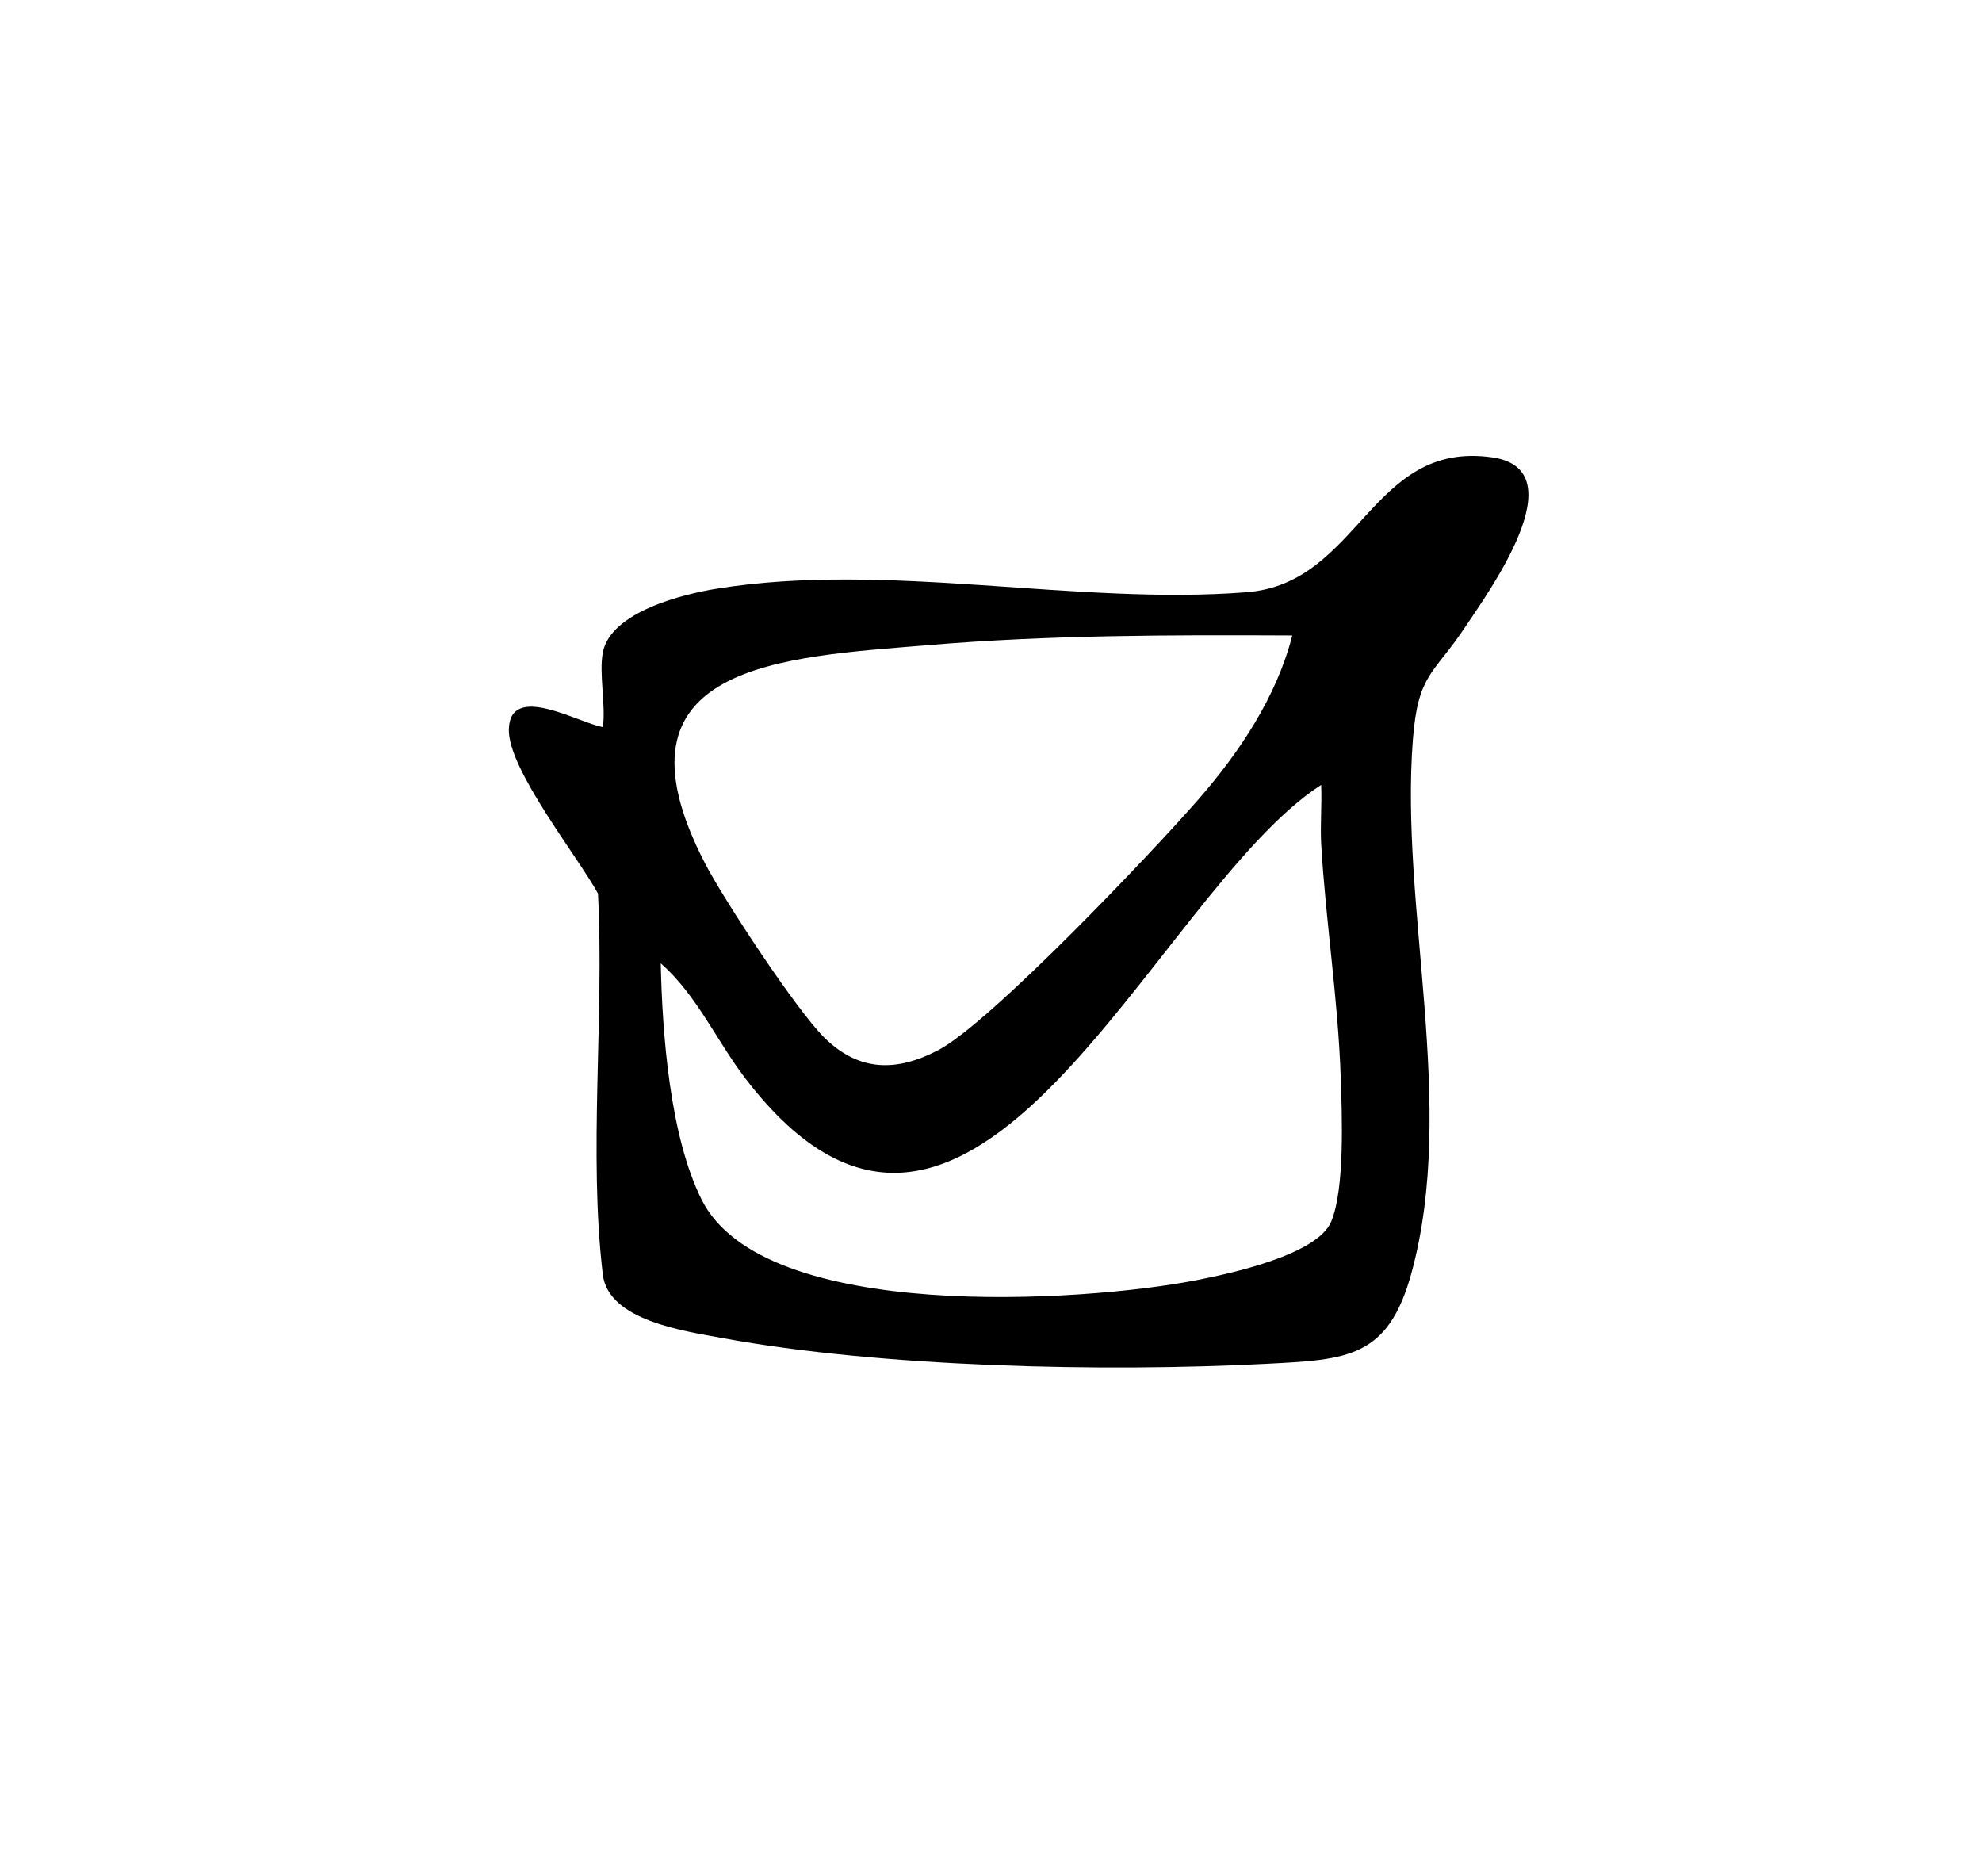
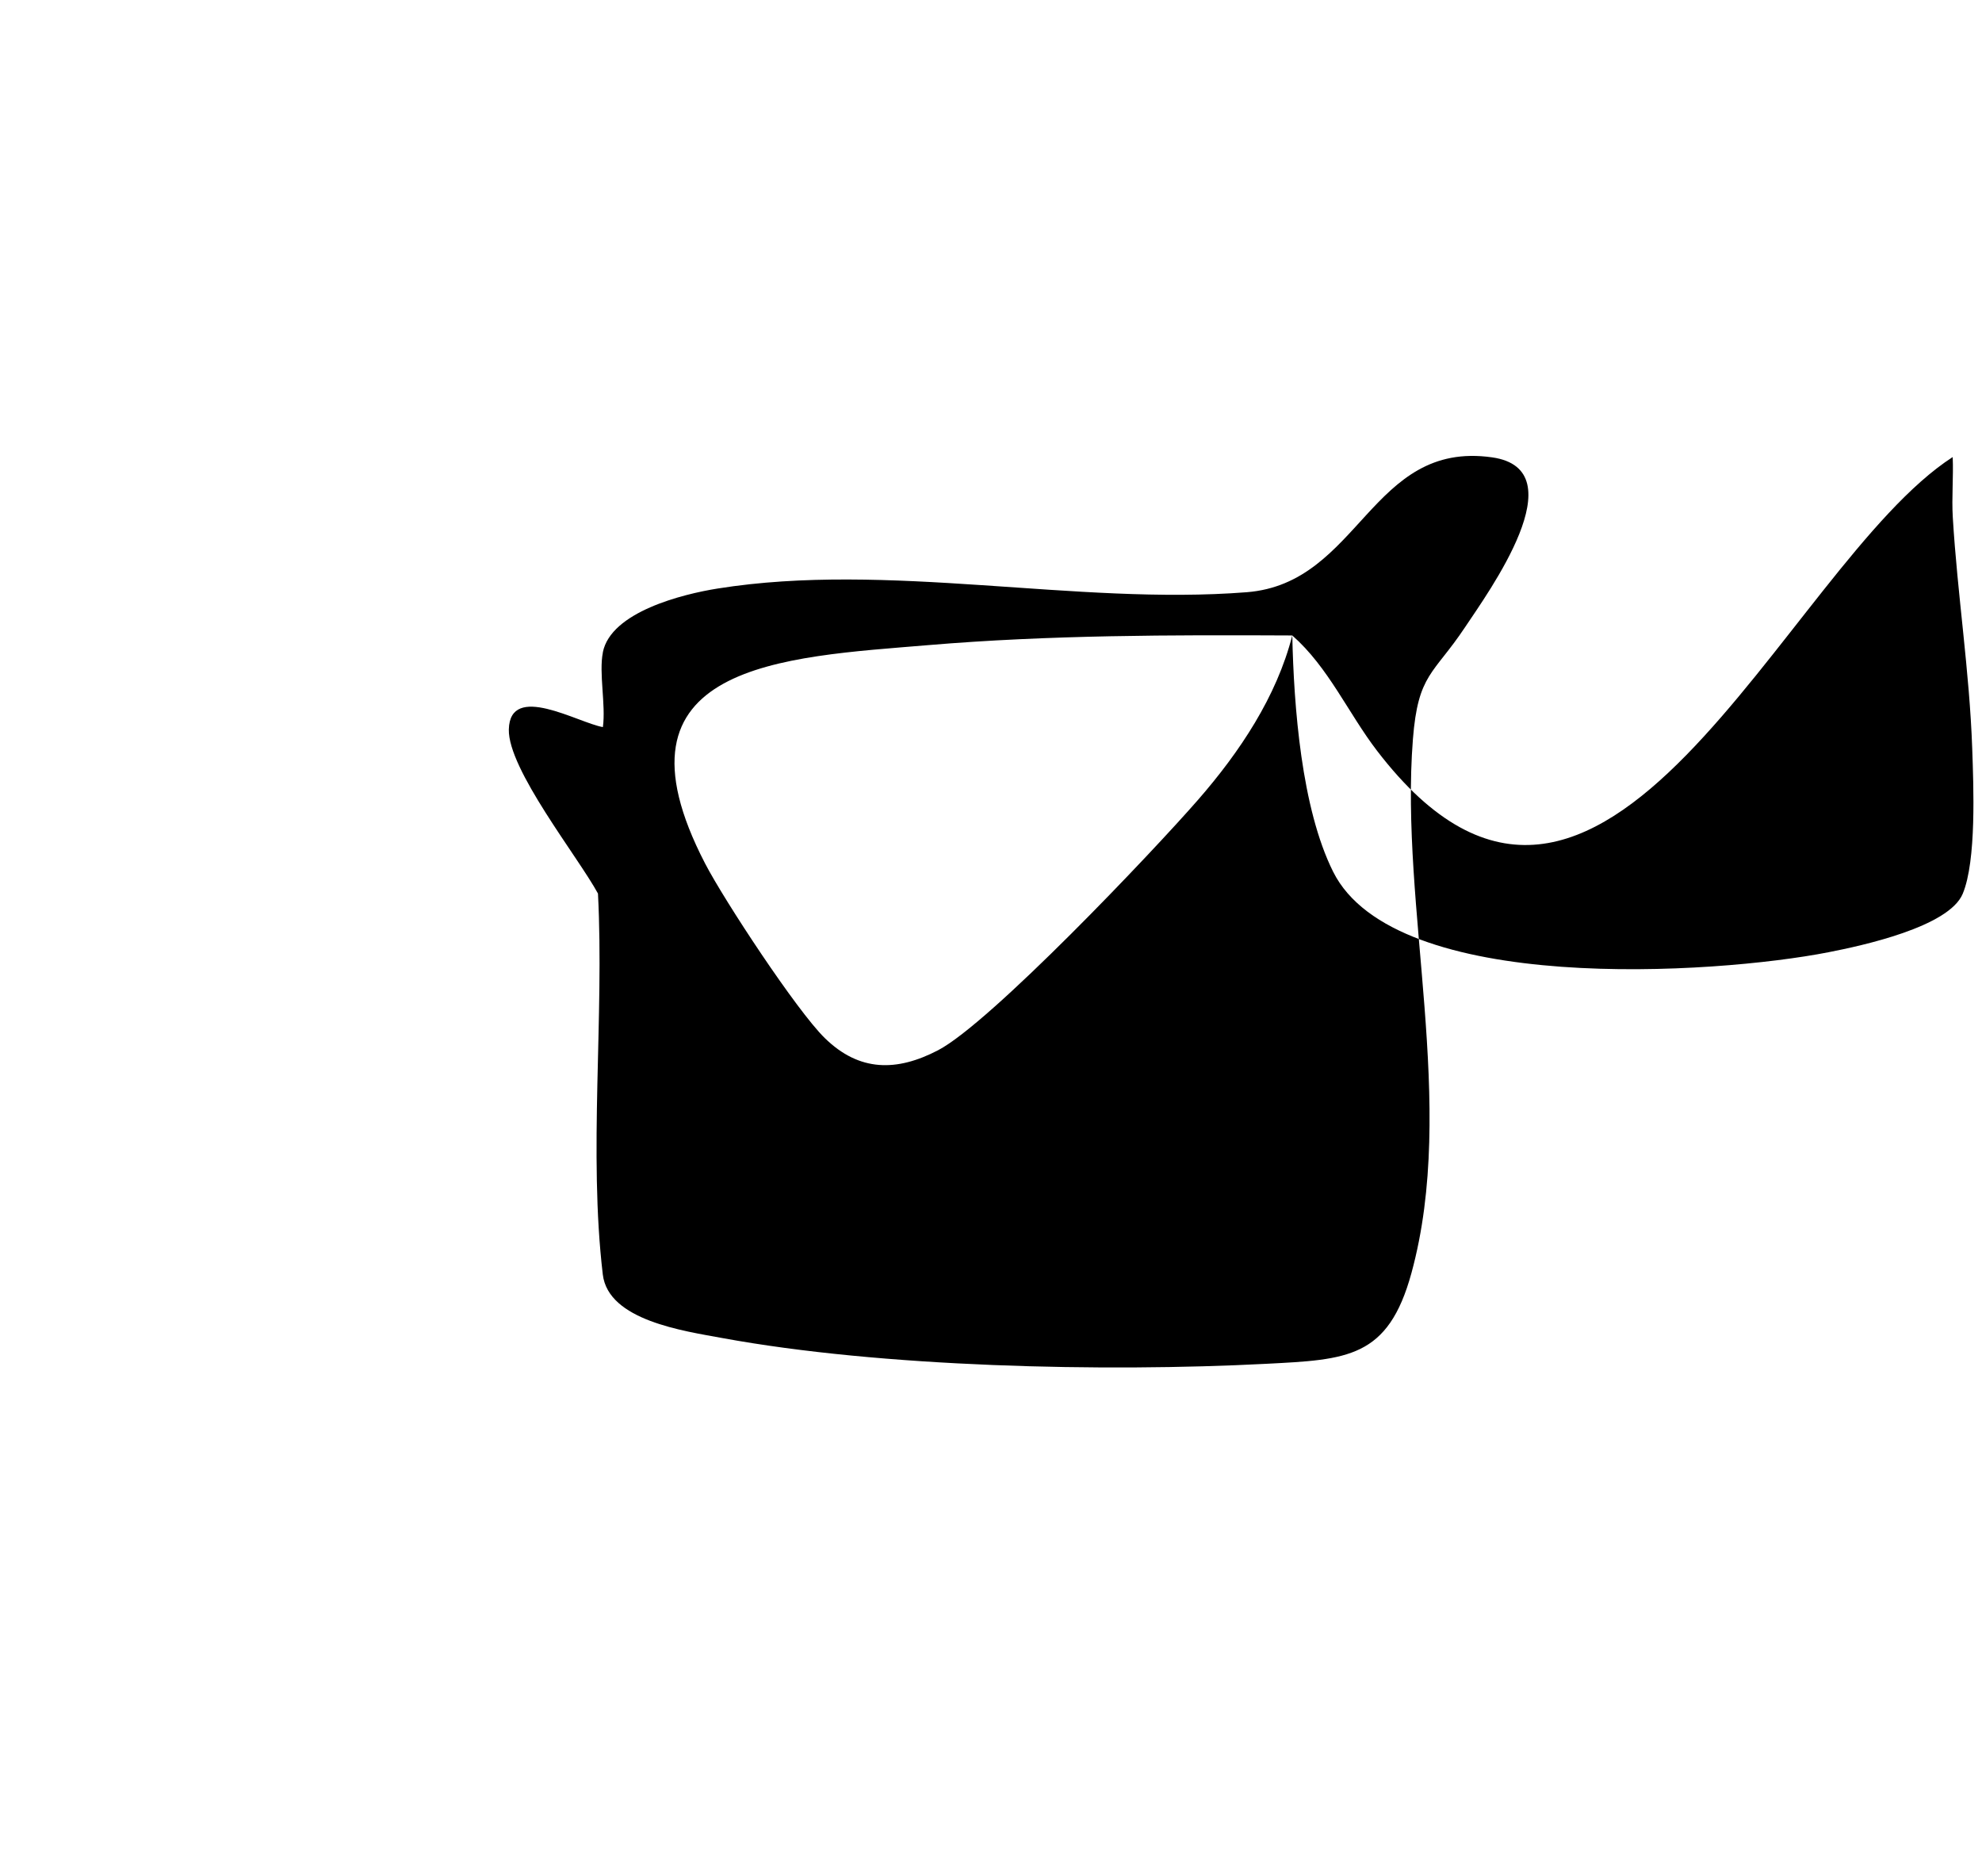
<svg xmlns="http://www.w3.org/2000/svg" id="Ebene_1" data-name="Ebene 1" viewBox="0 0 411 389" width="800" height="757">
-   <path d="M124.99,135.28c1.68-8.39,16.58-12.07,23.78-13.22,35.39-5.66,74.35,3.54,109.76.76,23.51-1.84,25.69-31.55,50.9-27.97,17.77,2.52-.83,28.05-5.62,35.25-6.54,9.83-9.73,9.57-10.8,23.2-2.75,35.09,9.24,75.77-.3,110.7-4.84,17.7-13.33,17.97-30.16,18.84-33.61,1.74-79.83.71-112.76-5.34-7.99-1.47-23.68-3.64-24.81-13.19-2.99-25.23.32-53.4-1-79-4.19-7.69-18.68-25.78-18.49-34.03.23-9.85,14.36-1.38,19.51-.49.63-4.61-.86-11.21,0-15.5h-.01ZM267.99,131.79c-25.17-.12-50.4-.11-75.49,2-30,2.52-67.86,3.69-46.3,45.29,3.98,7.68,19.02,30.53,24.81,36.19,7.2,7.05,14.96,6.99,23.51,2.54,10.81-5.63,44.56-41.18,53.99-52.01,8.56-9.83,16.22-21.27,19.48-34.01h0ZM137,199.78c.32,14.63,1.88,35.8,8.48,49.01,12.84,25.68,79.18,21.29,102.71,16.69,6.98-1.36,25-5.25,27.87-12.13s2.24-22.29,1.97-30.11c-.55-15.95-3.08-32.04-4.03-47.97-.25-4.14.16-8.35-.02-12.49-34.92,22.51-72.6,121.98-119.4,60.91-5.98-7.8-10.07-17.31-17.58-23.91Z" />
+   <path d="M124.99,135.28c1.68-8.39,16.58-12.07,23.78-13.22,35.39-5.66,74.35,3.54,109.76.76,23.51-1.84,25.69-31.55,50.9-27.97,17.77,2.52-.83,28.05-5.62,35.25-6.54,9.83-9.73,9.57-10.8,23.2-2.75,35.09,9.24,75.77-.3,110.7-4.84,17.7-13.33,17.97-30.16,18.84-33.61,1.74-79.83.71-112.76-5.34-7.99-1.47-23.68-3.64-24.81-13.19-2.99-25.23.32-53.4-1-79-4.19-7.69-18.68-25.78-18.49-34.03.23-9.85,14.36-1.38,19.51-.49.63-4.61-.86-11.21,0-15.5h-.01ZM267.99,131.79c-25.17-.12-50.4-.11-75.49,2-30,2.52-67.86,3.69-46.3,45.29,3.98,7.68,19.02,30.53,24.81,36.19,7.2,7.05,14.96,6.99,23.51,2.54,10.81-5.63,44.56-41.18,53.99-52.01,8.56-9.83,16.22-21.27,19.48-34.01h0Zc.32,14.63,1.88,35.8,8.48,49.01,12.84,25.68,79.18,21.29,102.71,16.69,6.98-1.36,25-5.25,27.87-12.13s2.24-22.29,1.97-30.11c-.55-15.95-3.08-32.04-4.03-47.97-.25-4.14.16-8.35-.02-12.49-34.92,22.51-72.6,121.98-119.4,60.91-5.98-7.8-10.07-17.31-17.58-23.91Z" />
</svg>